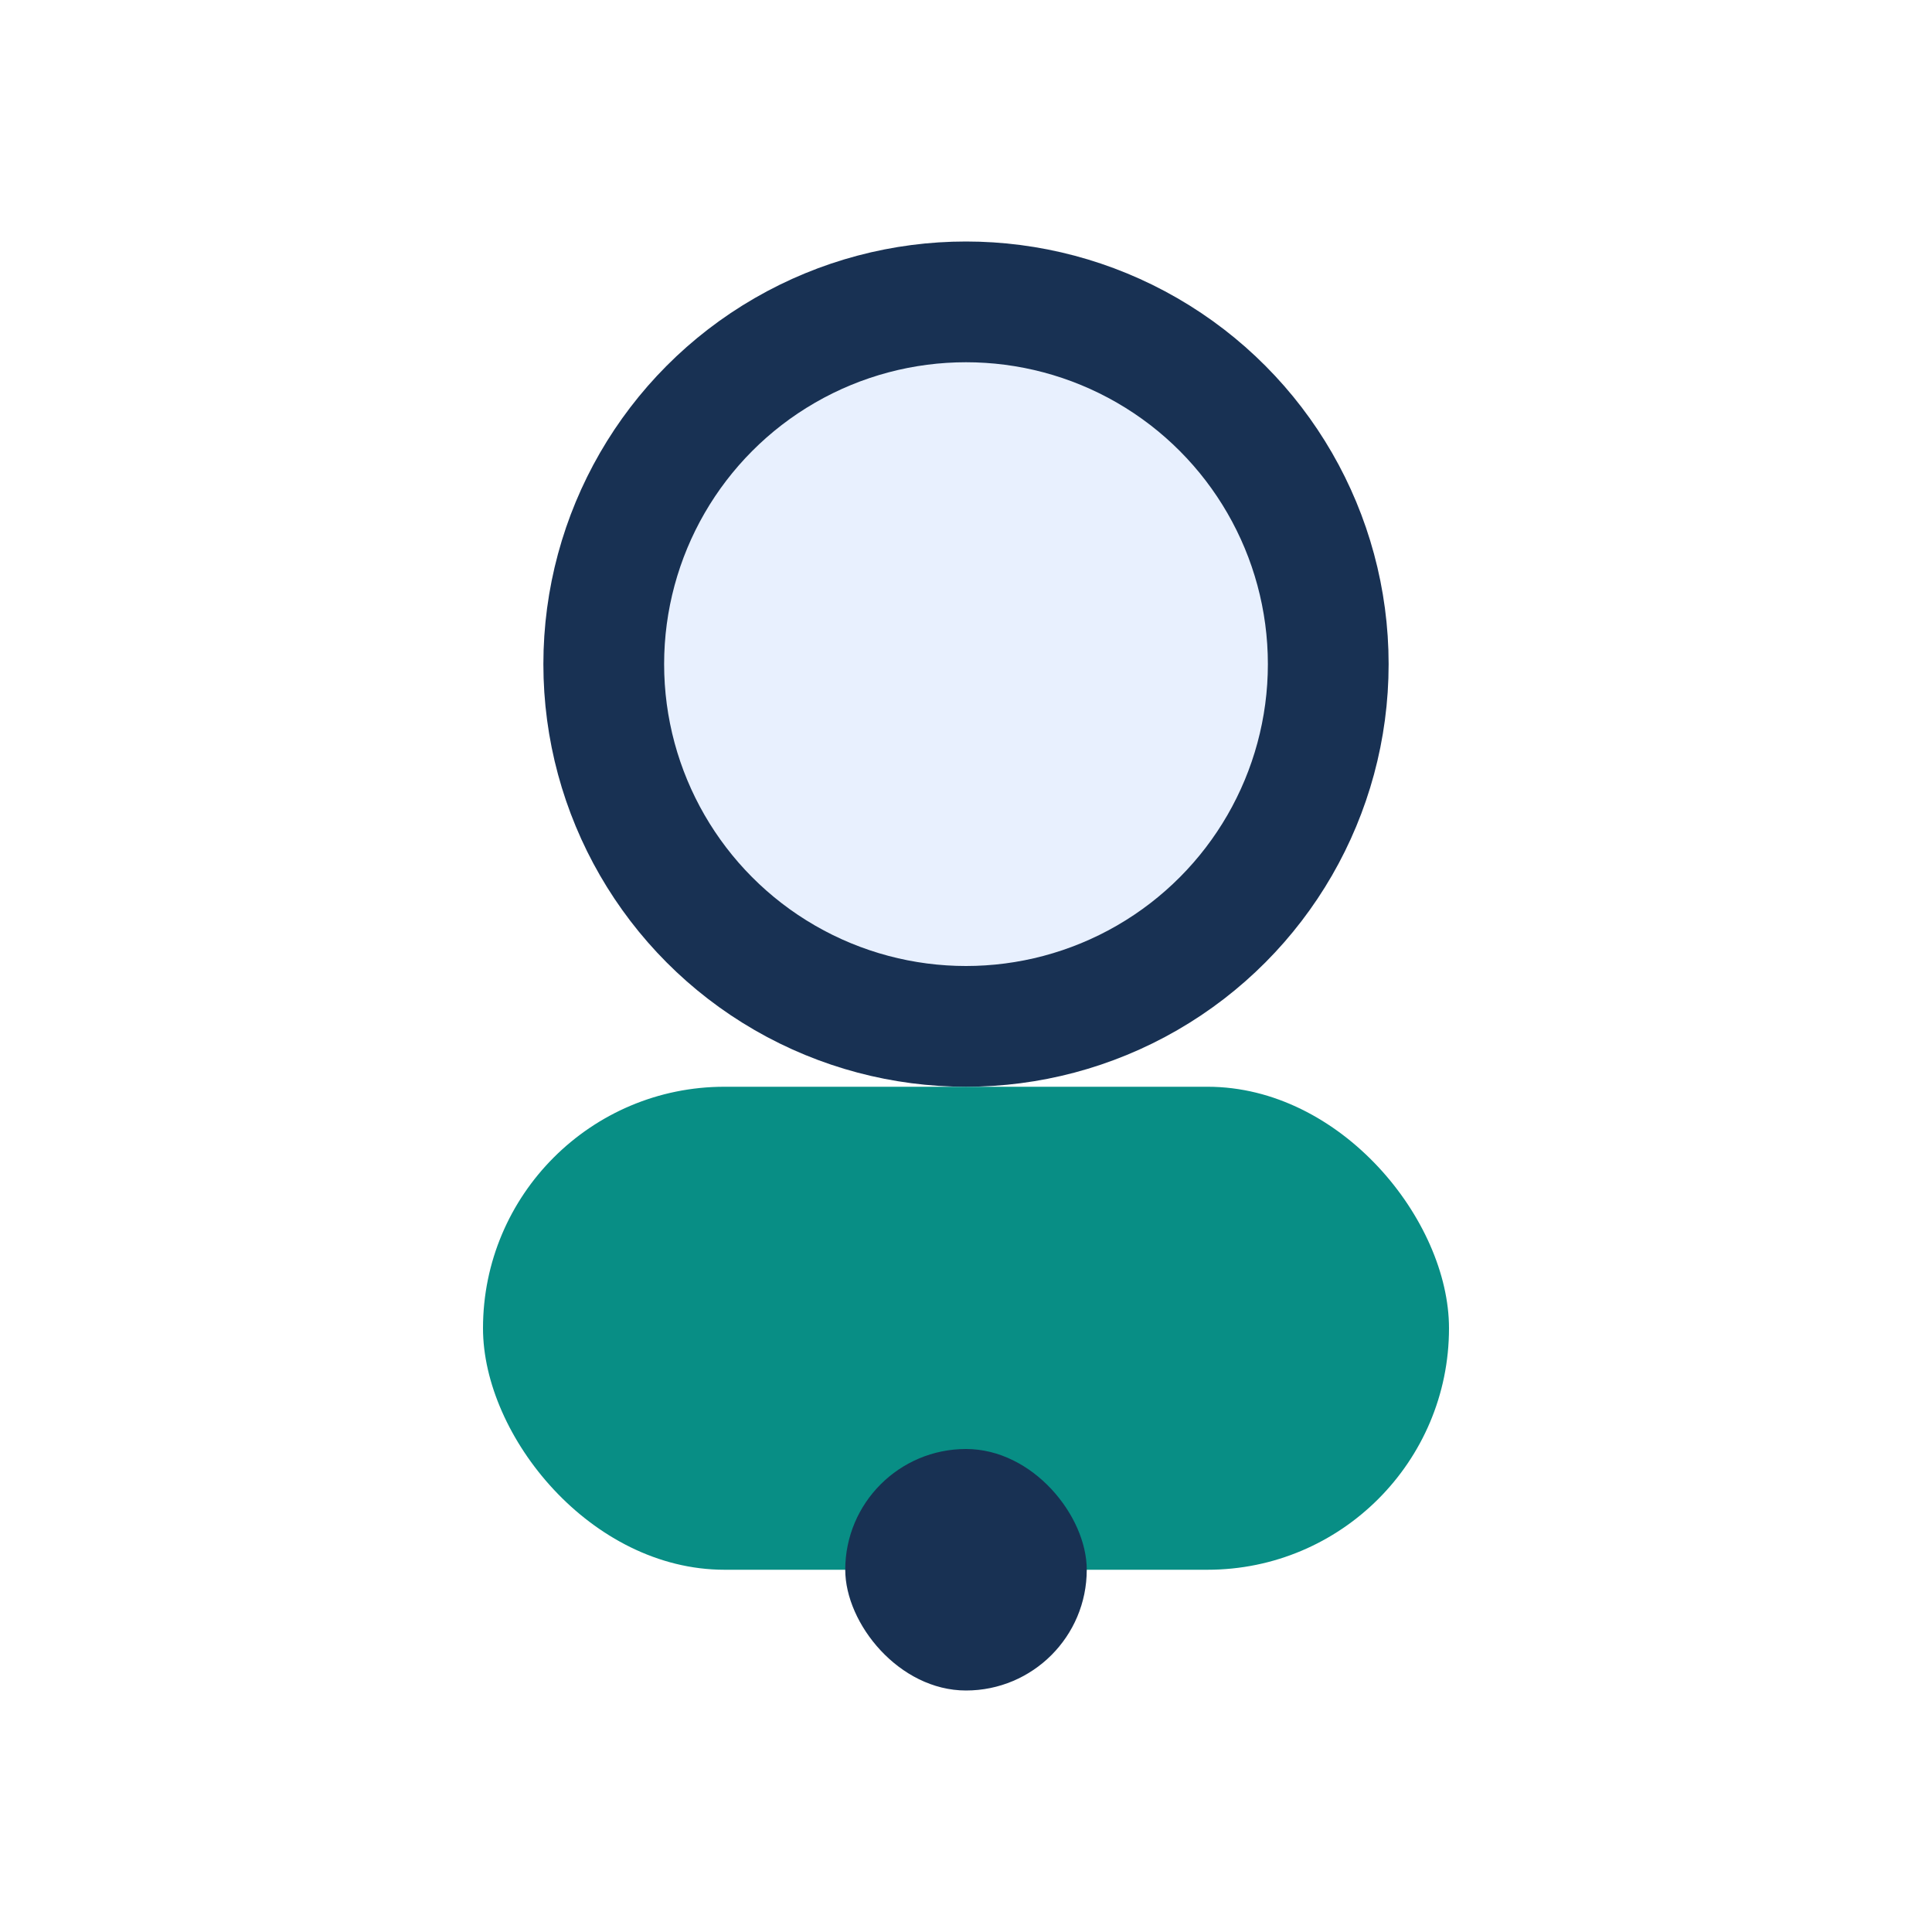
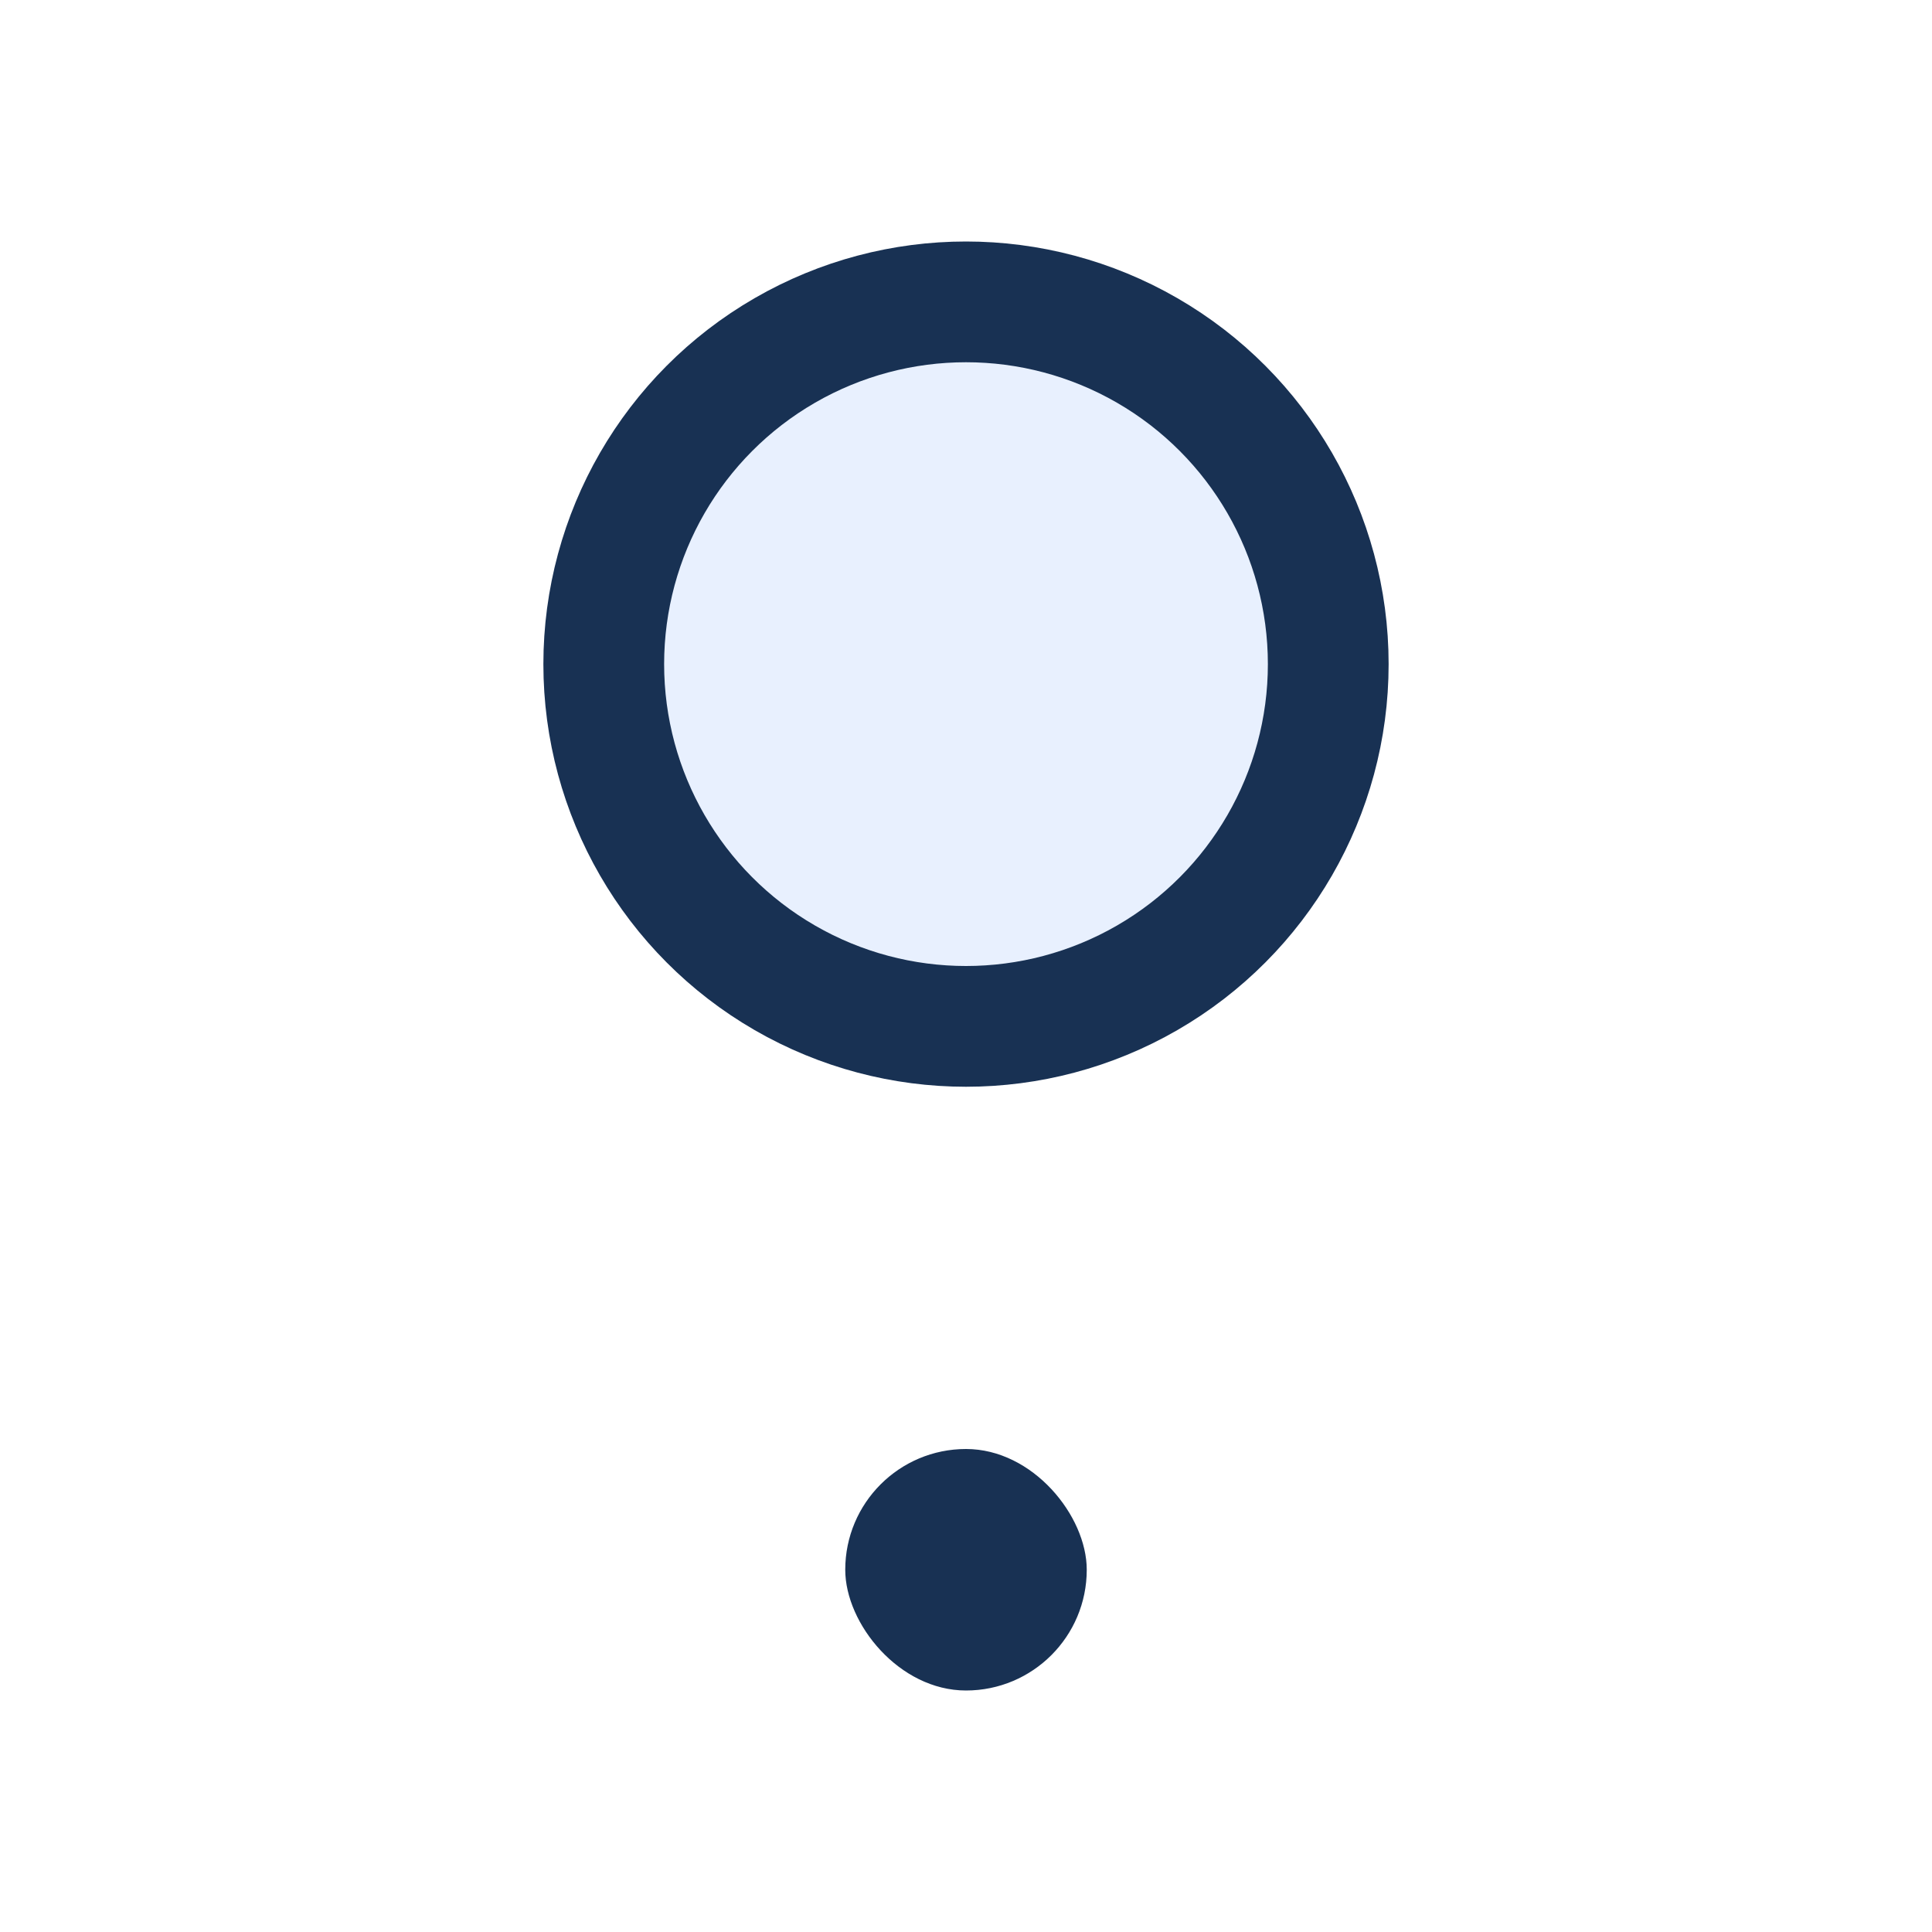
<svg xmlns="http://www.w3.org/2000/svg" width="32" height="32" viewBox="0 0 32 32">
  <circle cx="16" cy="11" r="6" fill="#E8F0FE" stroke="#183153" stroke-width="2" />
-   <rect x="8" y="18" width="16" height="8" rx="4" fill="#088E85" />
  <rect x="14" y="24" width="4" height="4" rx="2" fill="#183153" />
</svg>